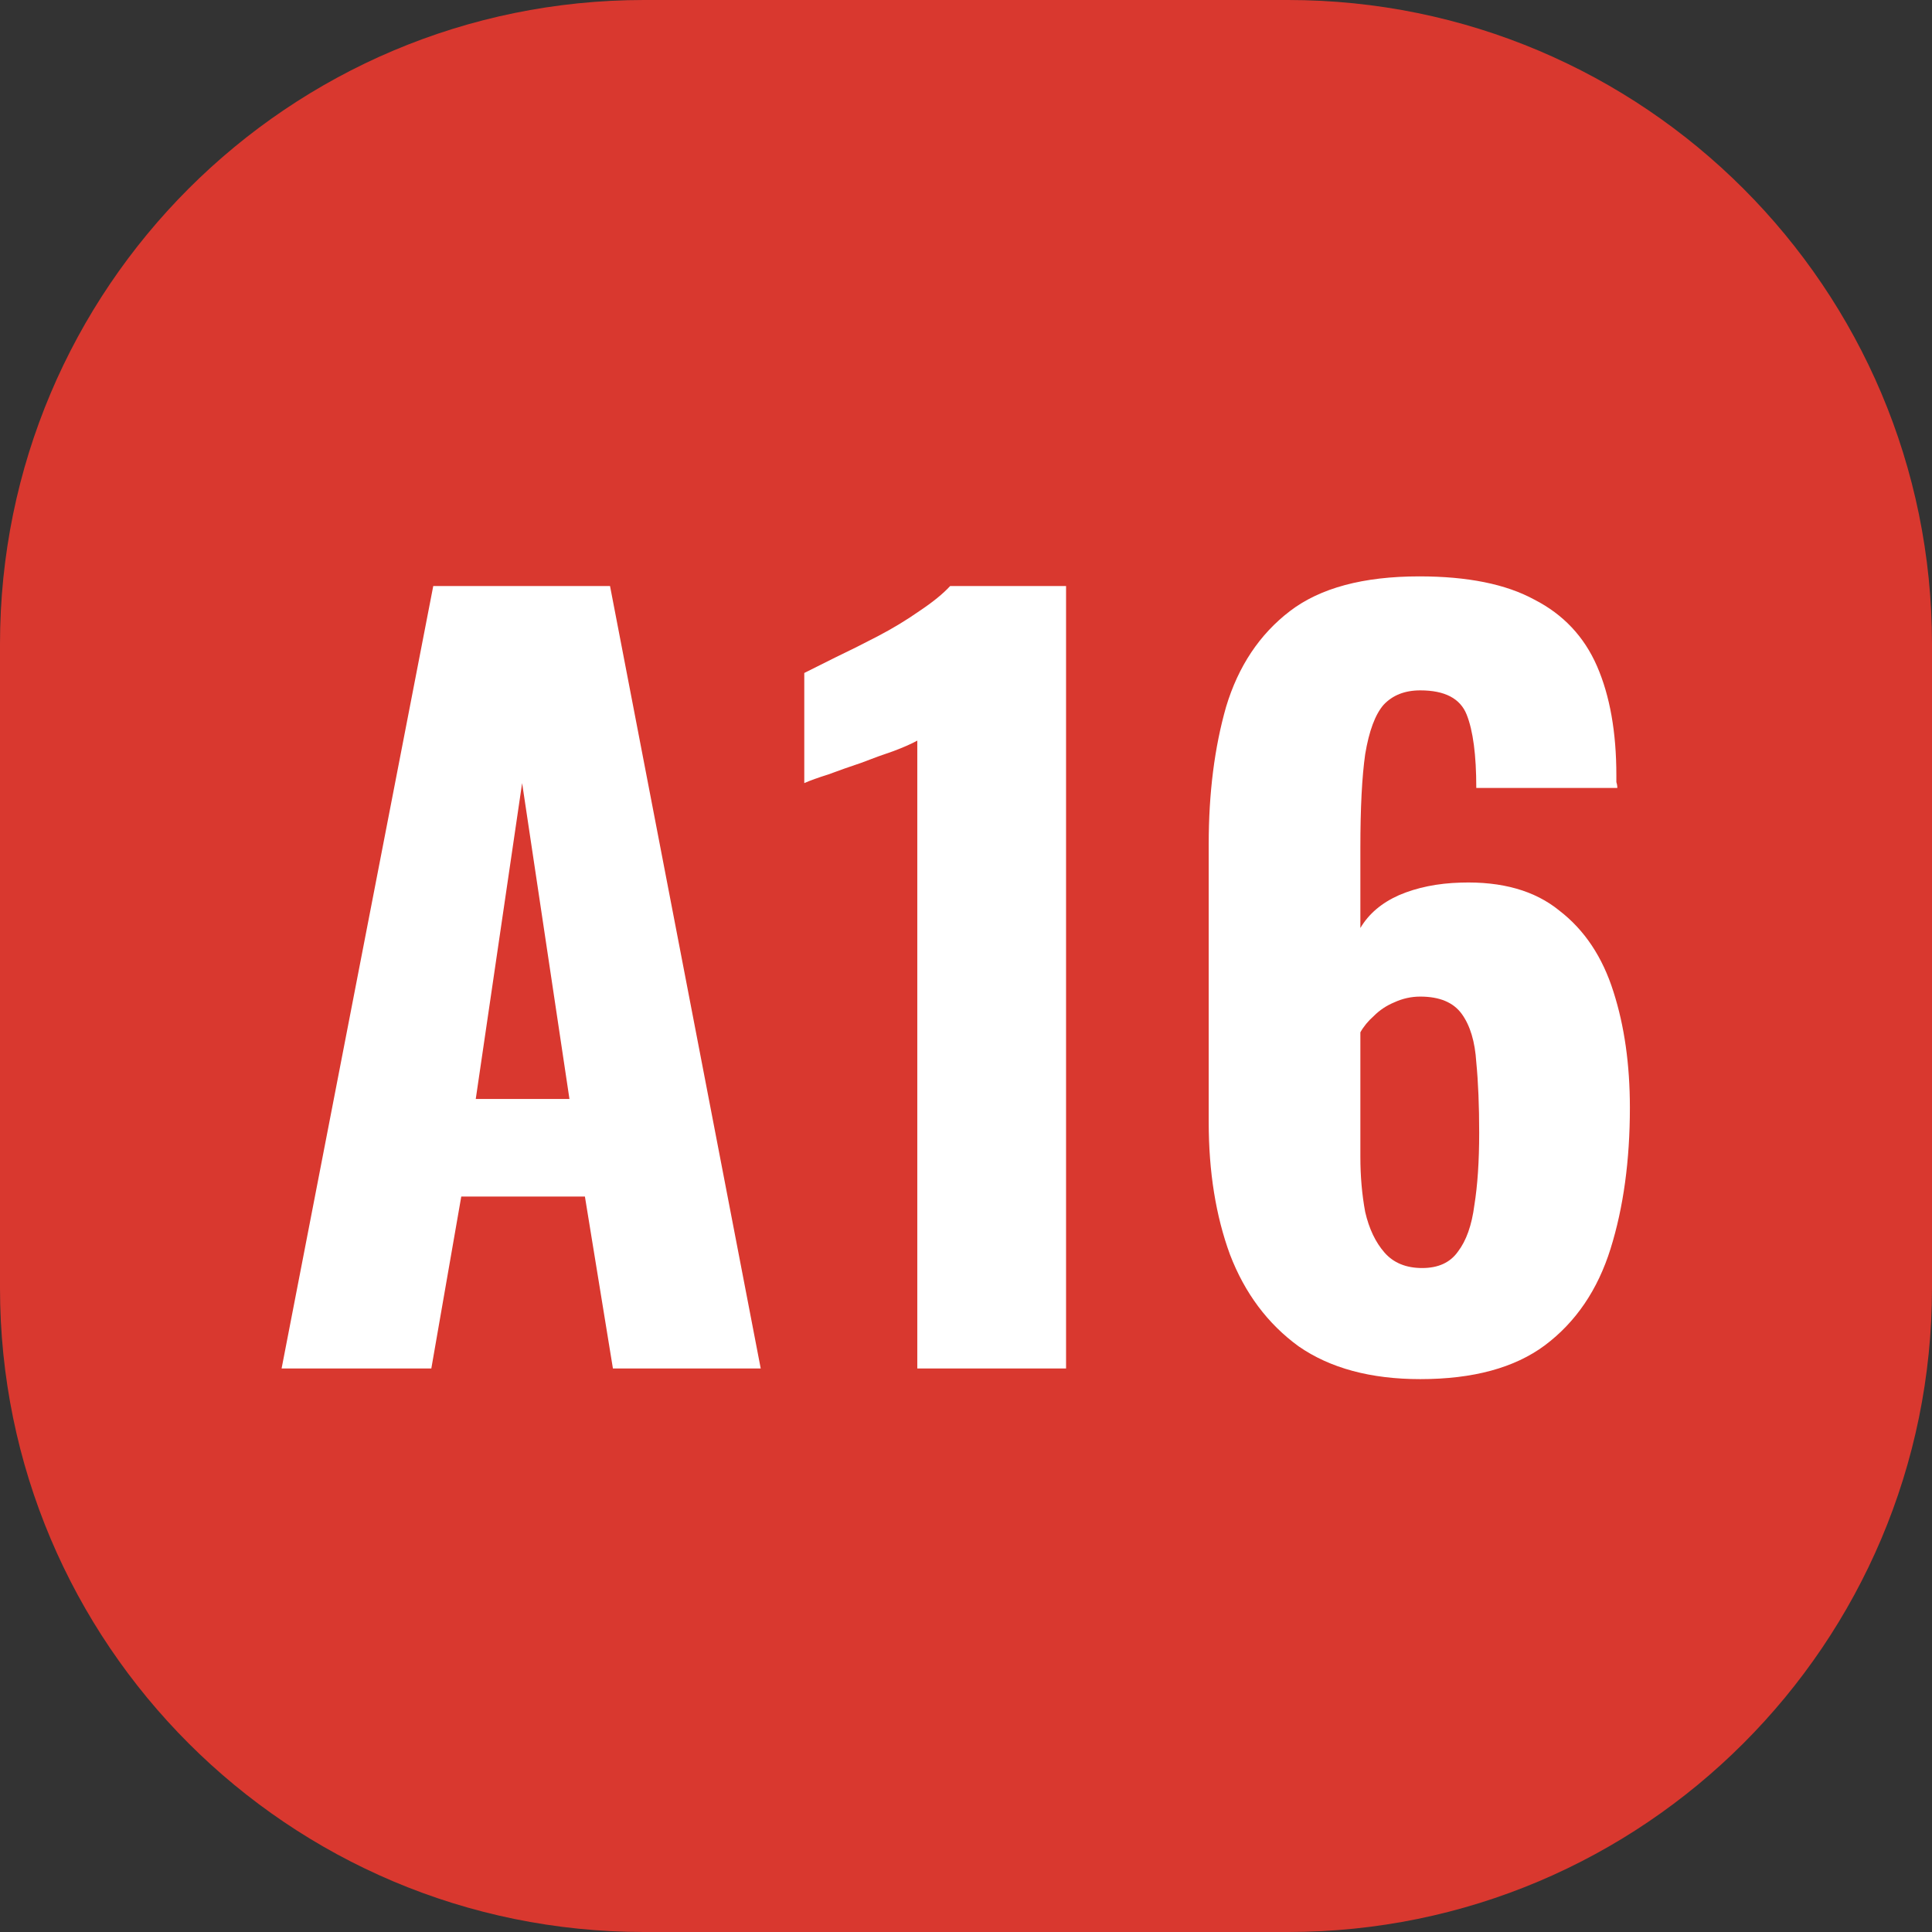
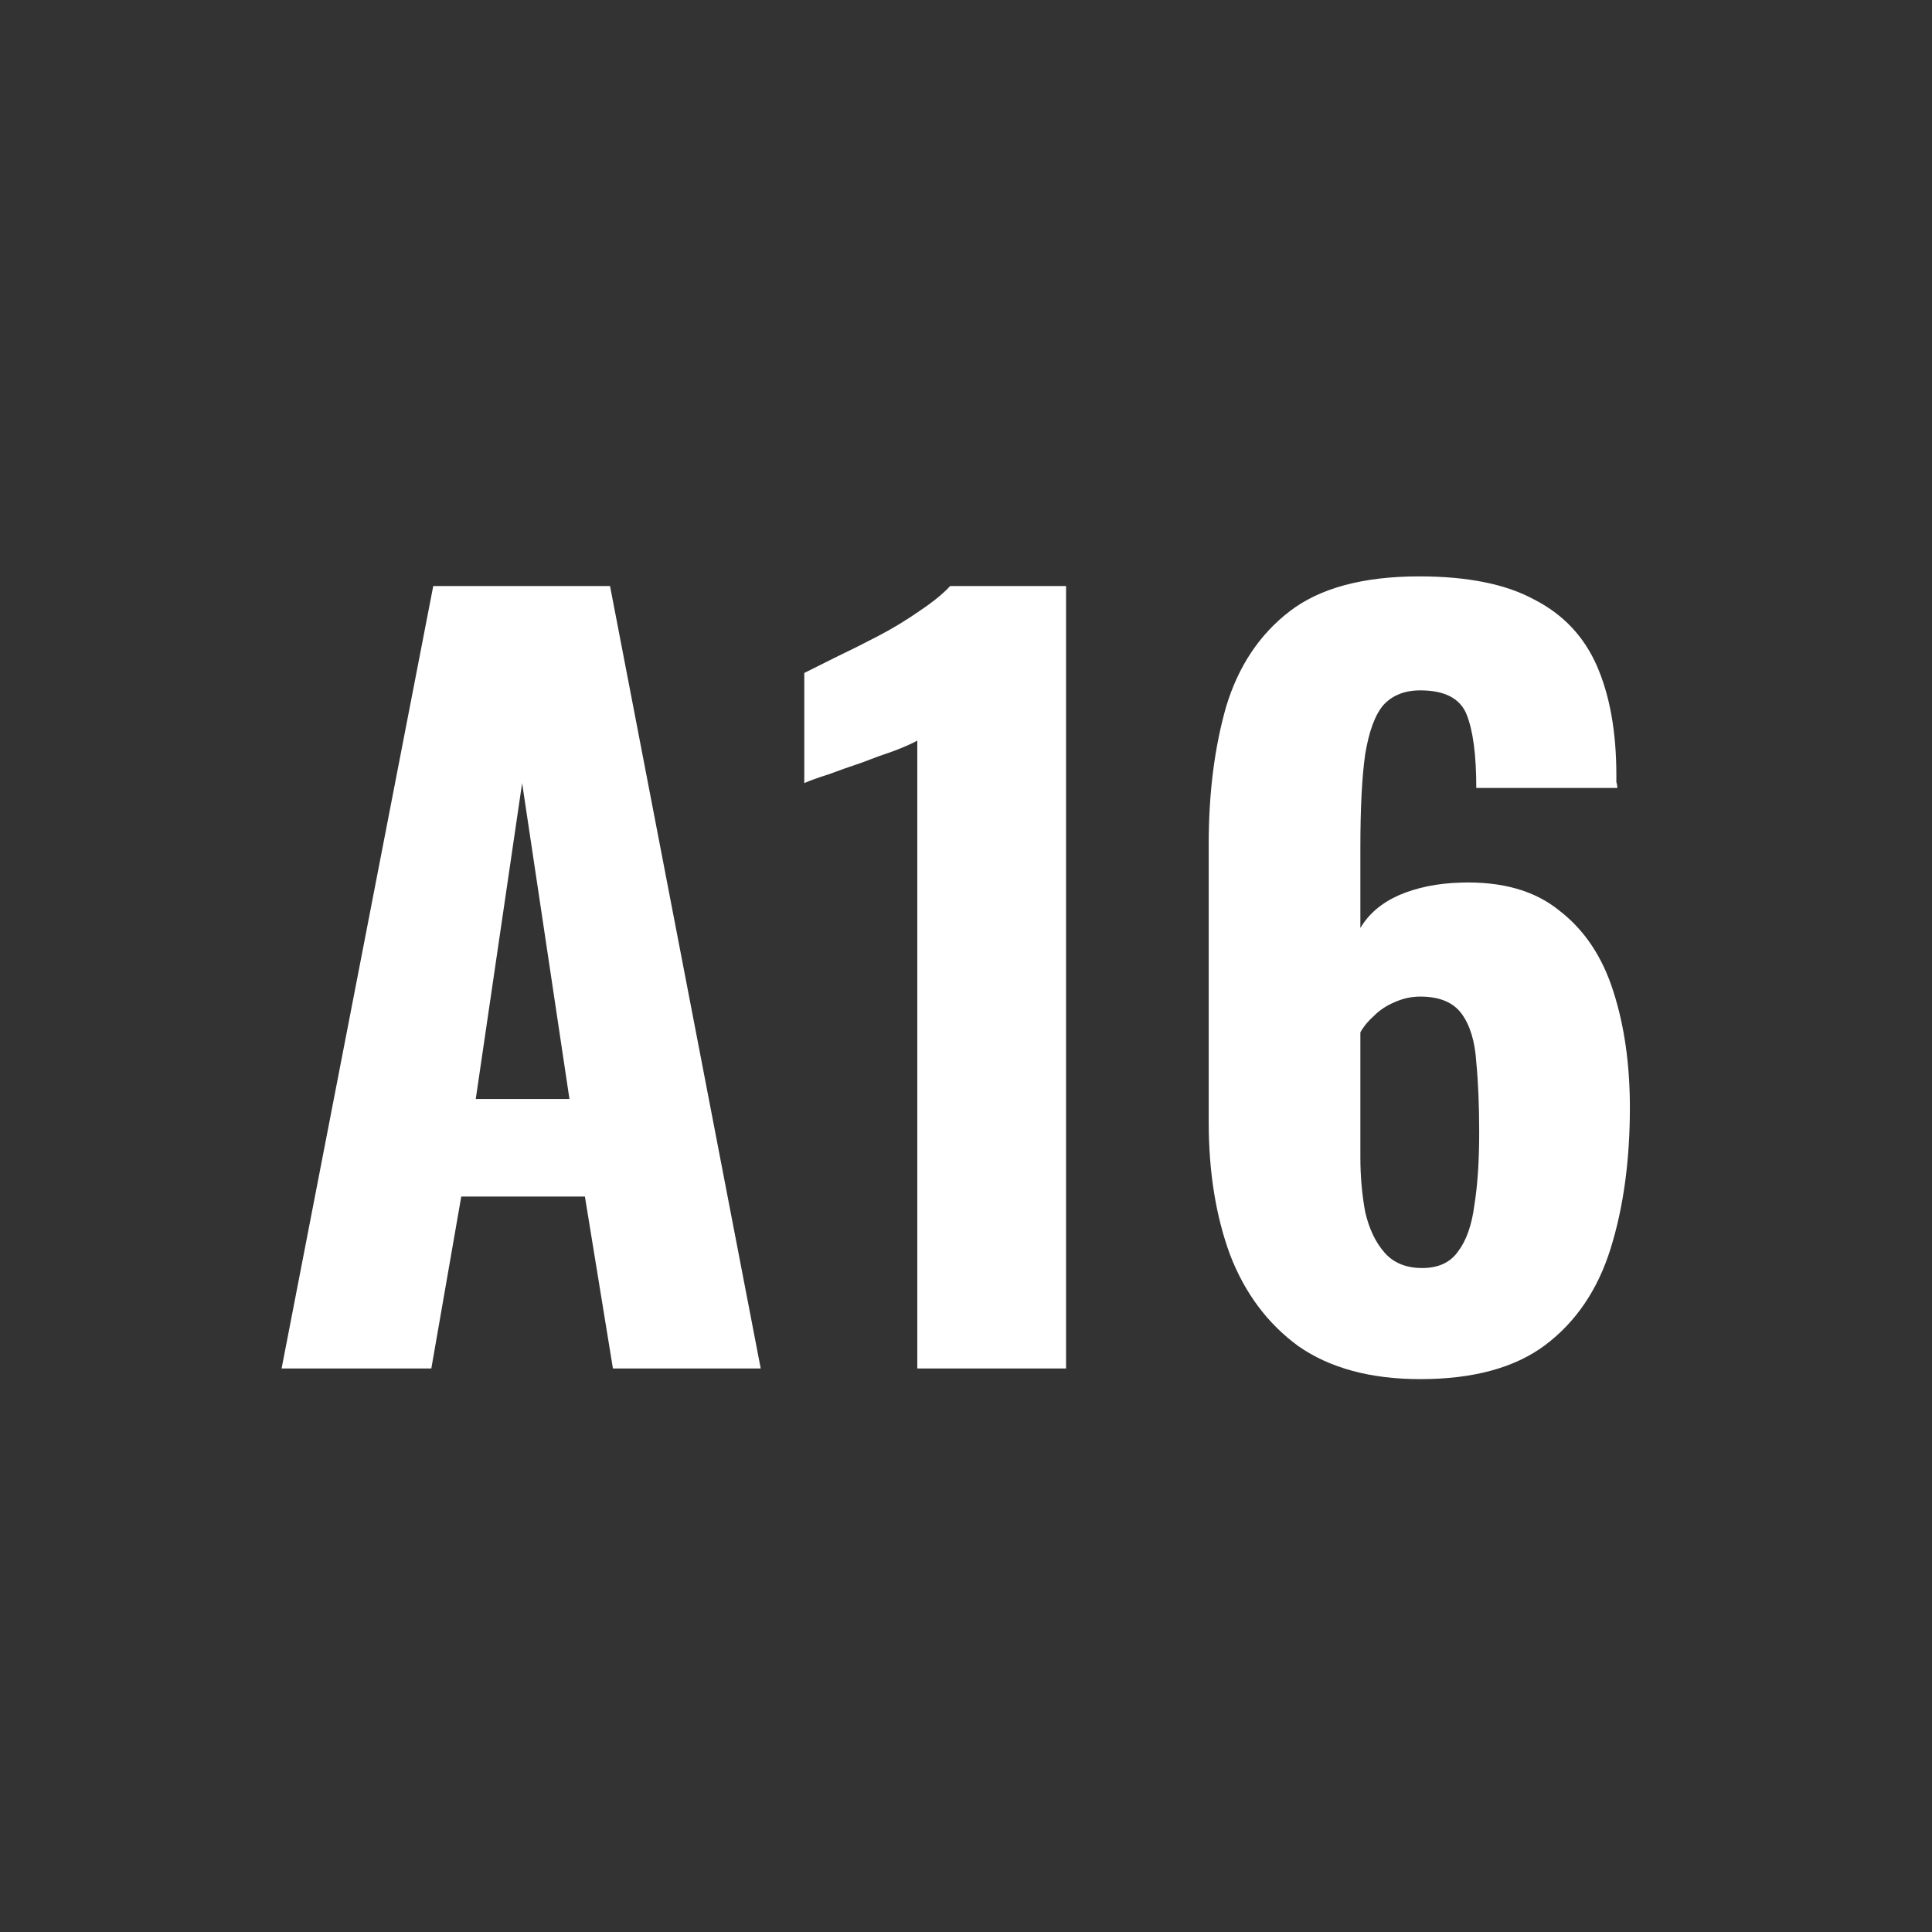
<svg xmlns="http://www.w3.org/2000/svg" width="24" height="24" viewBox="0 0 24 24" fill="none">
  <rect x="0" y="0" width="24" height="24" fill="#333333" stroke="none" />
-   <path d="M0 8C0 3.582 3.582 0 8 0H16C20.418 0 24 3.582 24 8V16C24 20.418 20.418 24 16 24H8C3.582 24 0 20.418 0 16V8Z" fill="#D9382F" />
  <path d="M3.498 17L5.382 7.28H7.578L9.45 17H7.614L7.266 14.864H5.73L5.358 17H3.498ZM5.91 13.652H7.074L6.486 9.728L5.91 13.652ZM11.395 17V9.2C11.323 9.24 11.223 9.284 11.095 9.332C10.975 9.372 10.843 9.42 10.699 9.476C10.555 9.524 10.419 9.572 10.291 9.62C10.163 9.66 10.063 9.696 9.991 9.728V8.36C10.087 8.312 10.215 8.248 10.375 8.168C10.543 8.088 10.719 8 10.903 7.904C11.087 7.808 11.259 7.704 11.419 7.592C11.587 7.48 11.715 7.376 11.803 7.28H13.243V17H11.395ZM17.643 17.132C17.027 17.132 16.523 16.996 16.131 16.724C15.747 16.444 15.463 16.064 15.279 15.584C15.103 15.104 15.015 14.556 15.015 13.94V10.484C15.015 9.852 15.087 9.284 15.231 8.78C15.383 8.276 15.647 7.88 16.023 7.592C16.399 7.304 16.935 7.16 17.631 7.16C18.231 7.16 18.707 7.256 19.059 7.448C19.419 7.632 19.679 7.908 19.839 8.276C19.999 8.644 20.079 9.096 20.079 9.632C20.079 9.656 20.079 9.684 20.079 9.716C20.087 9.74 20.091 9.764 20.091 9.788H18.339C18.339 9.38 18.299 9.076 18.219 8.876C18.139 8.676 17.947 8.576 17.643 8.576C17.451 8.576 17.299 8.636 17.187 8.756C17.083 8.876 17.007 9.08 16.959 9.368C16.919 9.648 16.899 10.036 16.899 10.532V11.528C17.003 11.352 17.163 11.216 17.379 11.12C17.603 11.024 17.859 10.972 18.147 10.964C18.659 10.948 19.067 11.064 19.371 11.312C19.683 11.552 19.907 11.888 20.043 12.32C20.179 12.744 20.247 13.224 20.247 13.76C20.247 14.416 20.167 15 20.007 15.512C19.847 16.024 19.575 16.424 19.191 16.712C18.815 16.992 18.299 17.132 17.643 17.132ZM17.667 15.752C17.867 15.752 18.015 15.684 18.111 15.548C18.215 15.412 18.283 15.22 18.315 14.972C18.355 14.724 18.375 14.424 18.375 14.072C18.375 13.736 18.363 13.444 18.339 13.196C18.323 12.94 18.263 12.74 18.159 12.596C18.055 12.452 17.883 12.38 17.643 12.38C17.531 12.38 17.423 12.404 17.319 12.452C17.223 12.492 17.139 12.548 17.067 12.62C16.995 12.684 16.939 12.752 16.899 12.824V14.372C16.899 14.612 16.919 14.84 16.959 15.056C17.007 15.264 17.087 15.432 17.199 15.56C17.311 15.688 17.467 15.752 17.667 15.752Z" fill="white" />
</svg>